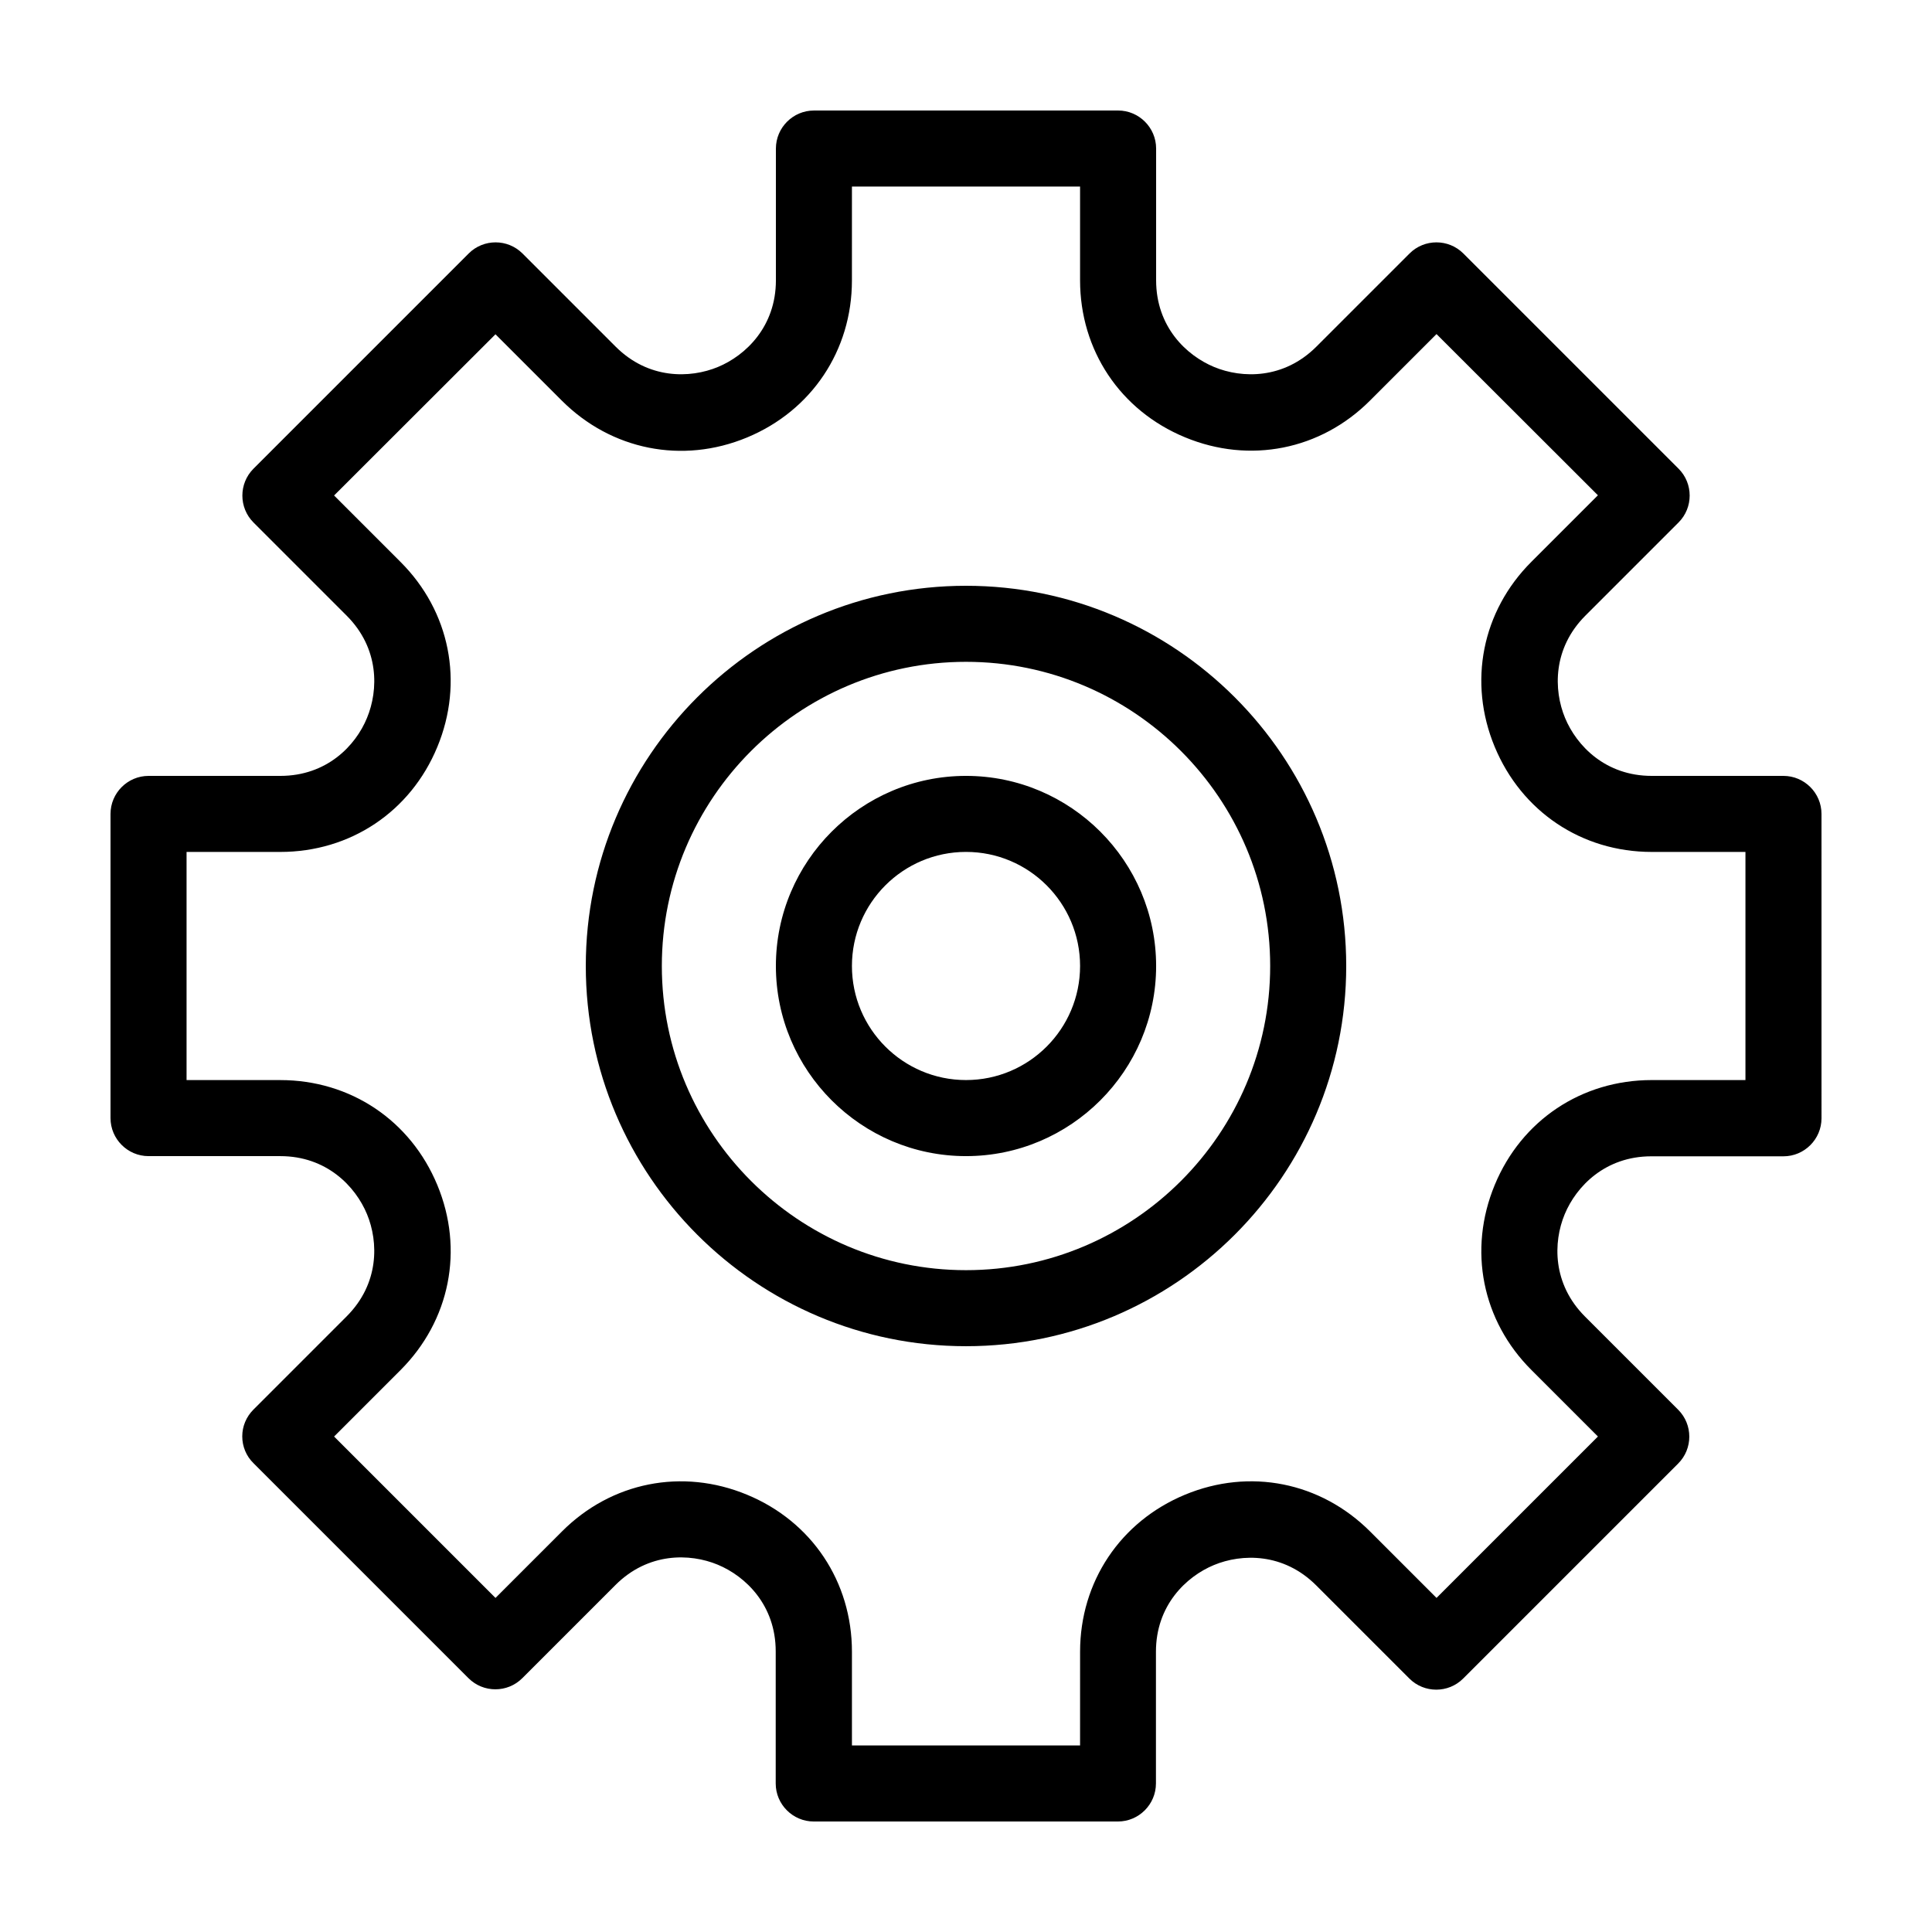
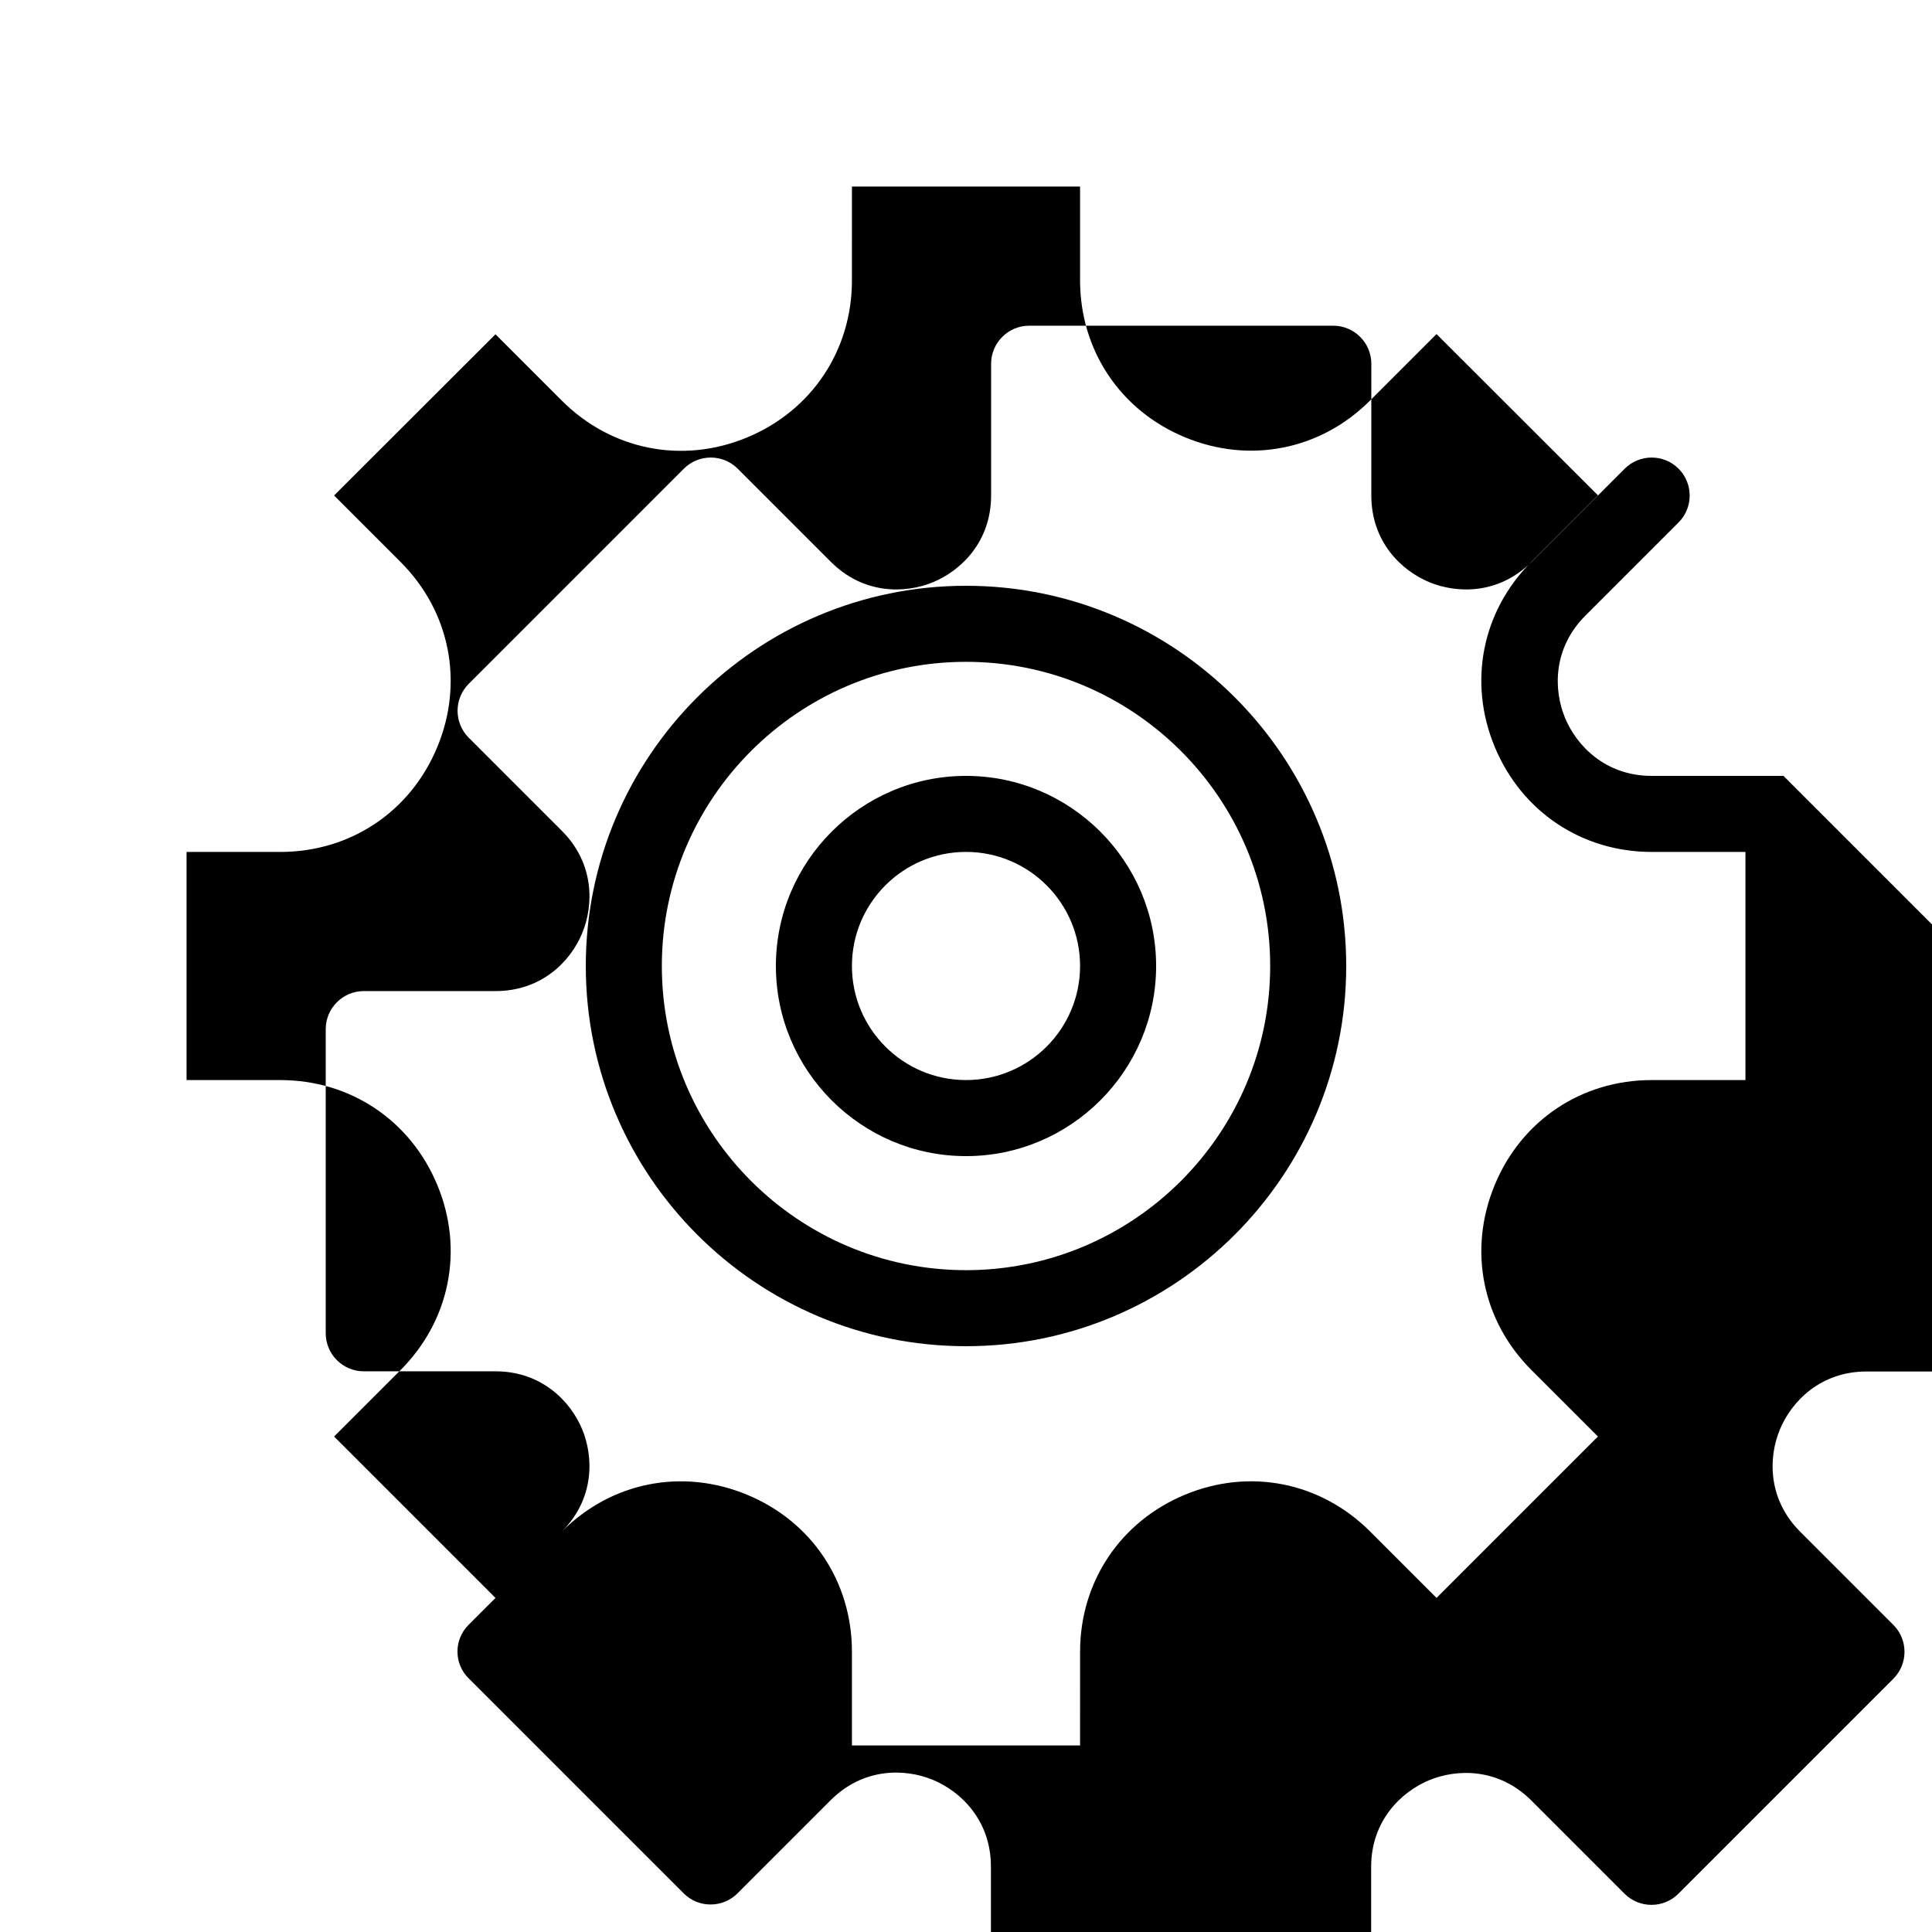
<svg xmlns="http://www.w3.org/2000/svg" fill="#000000" width="800px" height="800px" version="1.1" viewBox="144 144 512 512">
-   <path d="m616.64 349.62h-34.914c-12.242 0-19.902-7.961-22.973-15.367-3.074-7.406-3.273-18.438 5.391-27.105l24.688-24.688c3.93-3.93 3.93-10.328 0-14.258l-57.031-57.027c-3.93-3.93-10.328-3.93-14.258 0l-24.688 24.688c-8.664 8.664-19.699 8.465-27.105 5.391s-15.367-10.684-15.367-22.977v-34.914c0-5.543-4.535-10.078-10.078-10.078l-80.605 0.004c-5.543 0-10.078 4.535-10.078 10.078v34.914c0 12.242-7.961 19.902-15.367 22.973-7.406 3.074-18.438 3.273-27.105-5.391l-24.688-24.688c-3.93-3.93-10.328-3.93-14.258 0l-57.027 57.031c-3.93 3.93-3.93 10.328 0 14.258l24.688 24.688c8.664 8.664 8.465 19.699 5.391 27.105-3.023 7.402-10.684 15.363-22.977 15.363h-34.914c-5.543 0-10.078 4.535-10.078 10.078v80.609c0 5.543 4.535 10.078 10.078 10.078h34.914c12.242 0 19.902 7.961 22.973 15.367 3.074 7.406 3.273 18.438-5.391 27.105l-24.688 24.688c-1.914 1.914-2.973 4.434-2.973 7.106 0 2.672 1.059 5.238 2.973 7.106l56.98 56.98c3.93 3.93 10.328 3.93 14.258 0l24.688-24.688c8.664-8.664 19.699-8.465 27.105-5.391s15.367 10.73 15.367 22.973v35.008c0 5.543 4.535 10.078 10.078 10.078h80.609c5.543 0 10.078-4.535 10.078-10.078v-34.914c0-12.242 7.961-19.902 15.367-22.973 7.406-3.074 18.438-3.273 27.105 5.391l24.688 24.688c3.93 3.93 10.328 3.93 14.258 0l56.98-56.98c3.93-3.93 3.93-10.328 0-14.258l-24.688-24.688c-8.664-8.664-8.465-19.699-5.391-27.105 3.074-7.406 10.73-15.367 22.973-15.367h35.012c5.543 0 10.078-4.535 10.078-10.078l-0.004-80.656c0-5.543-4.531-10.078-10.074-10.078zm-10.078 80.609h-24.836c-18.539 0-34.512 10.629-41.613 27.809-7.106 17.18-3.375 35.973 9.773 49.07l17.582 17.582-42.773 42.773-17.582-17.582c-13.148-13.148-31.941-16.879-49.07-9.773-17.129 7.106-27.809 23.074-27.809 41.613l-0.004 24.84h-60.457v-24.836c0-18.539-10.629-34.512-27.809-41.613-17.129-7.106-35.973-3.375-49.07 9.773l-17.582 17.582-42.773-42.773 17.582-17.582c13.148-13.148 16.879-31.941 9.773-49.07-7.106-17.129-23.023-27.809-41.613-27.809l-24.84-0.004v-60.457h24.836c18.539 0 34.512-10.629 41.613-27.809 7.106-17.129 3.375-35.973-9.773-49.07l-17.582-17.582 42.773-42.723 17.582 17.582c13.098 13.098 31.941 16.879 49.07 9.773 17.129-7.106 27.809-23.074 27.809-41.613l0.004-24.891h60.457v24.836c0 18.539 10.629 34.512 27.809 41.613 17.129 7.106 35.973 3.375 49.07-9.773l17.582-17.582 42.773 42.723-17.582 17.582c-13.148 13.098-16.879 31.941-9.773 49.07 7.106 17.133 23.027 27.863 41.617 27.863h24.836zm-206.56-130.99c-55.57 0-100.76 45.191-100.76 100.76s45.191 100.76 100.76 100.76 100.76-45.191 100.76-100.76-45.191-100.76-100.76-100.76zm0 181.37c-44.438 0-80.609-36.172-80.609-80.609s36.172-80.609 80.609-80.609 80.609 36.172 80.609 80.609c0 44.434-36.176 80.609-80.609 80.609zm0-130.99c-27.762 0-50.383 22.621-50.383 50.383s22.621 50.383 50.383 50.383 50.383-22.621 50.383-50.383c-0.004-27.762-22.625-50.383-50.383-50.383zm0 80.609c-16.676 0-30.23-13.551-30.23-30.23 0-16.676 13.551-30.23 30.23-30.23 16.676 0 30.23 13.551 30.23 30.23-0.004 16.68-13.555 30.23-30.23 30.23z" />
+   <path d="m616.64 349.62h-34.914c-12.242 0-19.902-7.961-22.973-15.367-3.074-7.406-3.273-18.438 5.391-27.105l24.688-24.688c3.93-3.93 3.93-10.328 0-14.258c-3.93-3.93-10.328-3.93-14.258 0l-24.688 24.688c-8.664 8.664-19.699 8.465-27.105 5.391s-15.367-10.684-15.367-22.977v-34.914c0-5.543-4.535-10.078-10.078-10.078l-80.605 0.004c-5.543 0-10.078 4.535-10.078 10.078v34.914c0 12.242-7.961 19.902-15.367 22.973-7.406 3.074-18.438 3.273-27.105-5.391l-24.688-24.688c-3.93-3.93-10.328-3.93-14.258 0l-57.027 57.031c-3.93 3.93-3.93 10.328 0 14.258l24.688 24.688c8.664 8.664 8.465 19.699 5.391 27.105-3.023 7.402-10.684 15.363-22.977 15.363h-34.914c-5.543 0-10.078 4.535-10.078 10.078v80.609c0 5.543 4.535 10.078 10.078 10.078h34.914c12.242 0 19.902 7.961 22.973 15.367 3.074 7.406 3.273 18.438-5.391 27.105l-24.688 24.688c-1.914 1.914-2.973 4.434-2.973 7.106 0 2.672 1.059 5.238 2.973 7.106l56.98 56.98c3.93 3.93 10.328 3.93 14.258 0l24.688-24.688c8.664-8.664 19.699-8.465 27.105-5.391s15.367 10.73 15.367 22.973v35.008c0 5.543 4.535 10.078 10.078 10.078h80.609c5.543 0 10.078-4.535 10.078-10.078v-34.914c0-12.242 7.961-19.902 15.367-22.973 7.406-3.074 18.438-3.273 27.105 5.391l24.688 24.688c3.93 3.93 10.328 3.93 14.258 0l56.98-56.98c3.93-3.93 3.93-10.328 0-14.258l-24.688-24.688c-8.664-8.664-8.465-19.699-5.391-27.105 3.074-7.406 10.73-15.367 22.973-15.367h35.012c5.543 0 10.078-4.535 10.078-10.078l-0.004-80.656c0-5.543-4.531-10.078-10.074-10.078zm-10.078 80.609h-24.836c-18.539 0-34.512 10.629-41.613 27.809-7.106 17.18-3.375 35.973 9.773 49.07l17.582 17.582-42.773 42.773-17.582-17.582c-13.148-13.148-31.941-16.879-49.07-9.773-17.129 7.106-27.809 23.074-27.809 41.613l-0.004 24.84h-60.457v-24.836c0-18.539-10.629-34.512-27.809-41.613-17.129-7.106-35.973-3.375-49.07 9.773l-17.582 17.582-42.773-42.773 17.582-17.582c13.148-13.148 16.879-31.941 9.773-49.07-7.106-17.129-23.023-27.809-41.613-27.809l-24.84-0.004v-60.457h24.836c18.539 0 34.512-10.629 41.613-27.809 7.106-17.129 3.375-35.973-9.773-49.07l-17.582-17.582 42.773-42.723 17.582 17.582c13.098 13.098 31.941 16.879 49.07 9.773 17.129-7.106 27.809-23.074 27.809-41.613l0.004-24.891h60.457v24.836c0 18.539 10.629 34.512 27.809 41.613 17.129 7.106 35.973 3.375 49.07-9.773l17.582-17.582 42.773 42.723-17.582 17.582c-13.148 13.098-16.879 31.941-9.773 49.07 7.106 17.133 23.027 27.863 41.617 27.863h24.836zm-206.56-130.99c-55.57 0-100.76 45.191-100.76 100.76s45.191 100.76 100.76 100.76 100.76-45.191 100.76-100.76-45.191-100.76-100.76-100.76zm0 181.37c-44.438 0-80.609-36.172-80.609-80.609s36.172-80.609 80.609-80.609 80.609 36.172 80.609 80.609c0 44.434-36.176 80.609-80.609 80.609zm0-130.99c-27.762 0-50.383 22.621-50.383 50.383s22.621 50.383 50.383 50.383 50.383-22.621 50.383-50.383c-0.004-27.762-22.625-50.383-50.383-50.383zm0 80.609c-16.676 0-30.23-13.551-30.23-30.23 0-16.676 13.551-30.23 30.23-30.23 16.676 0 30.23 13.551 30.23 30.23-0.004 16.68-13.555 30.23-30.23 30.23z" />
</svg>